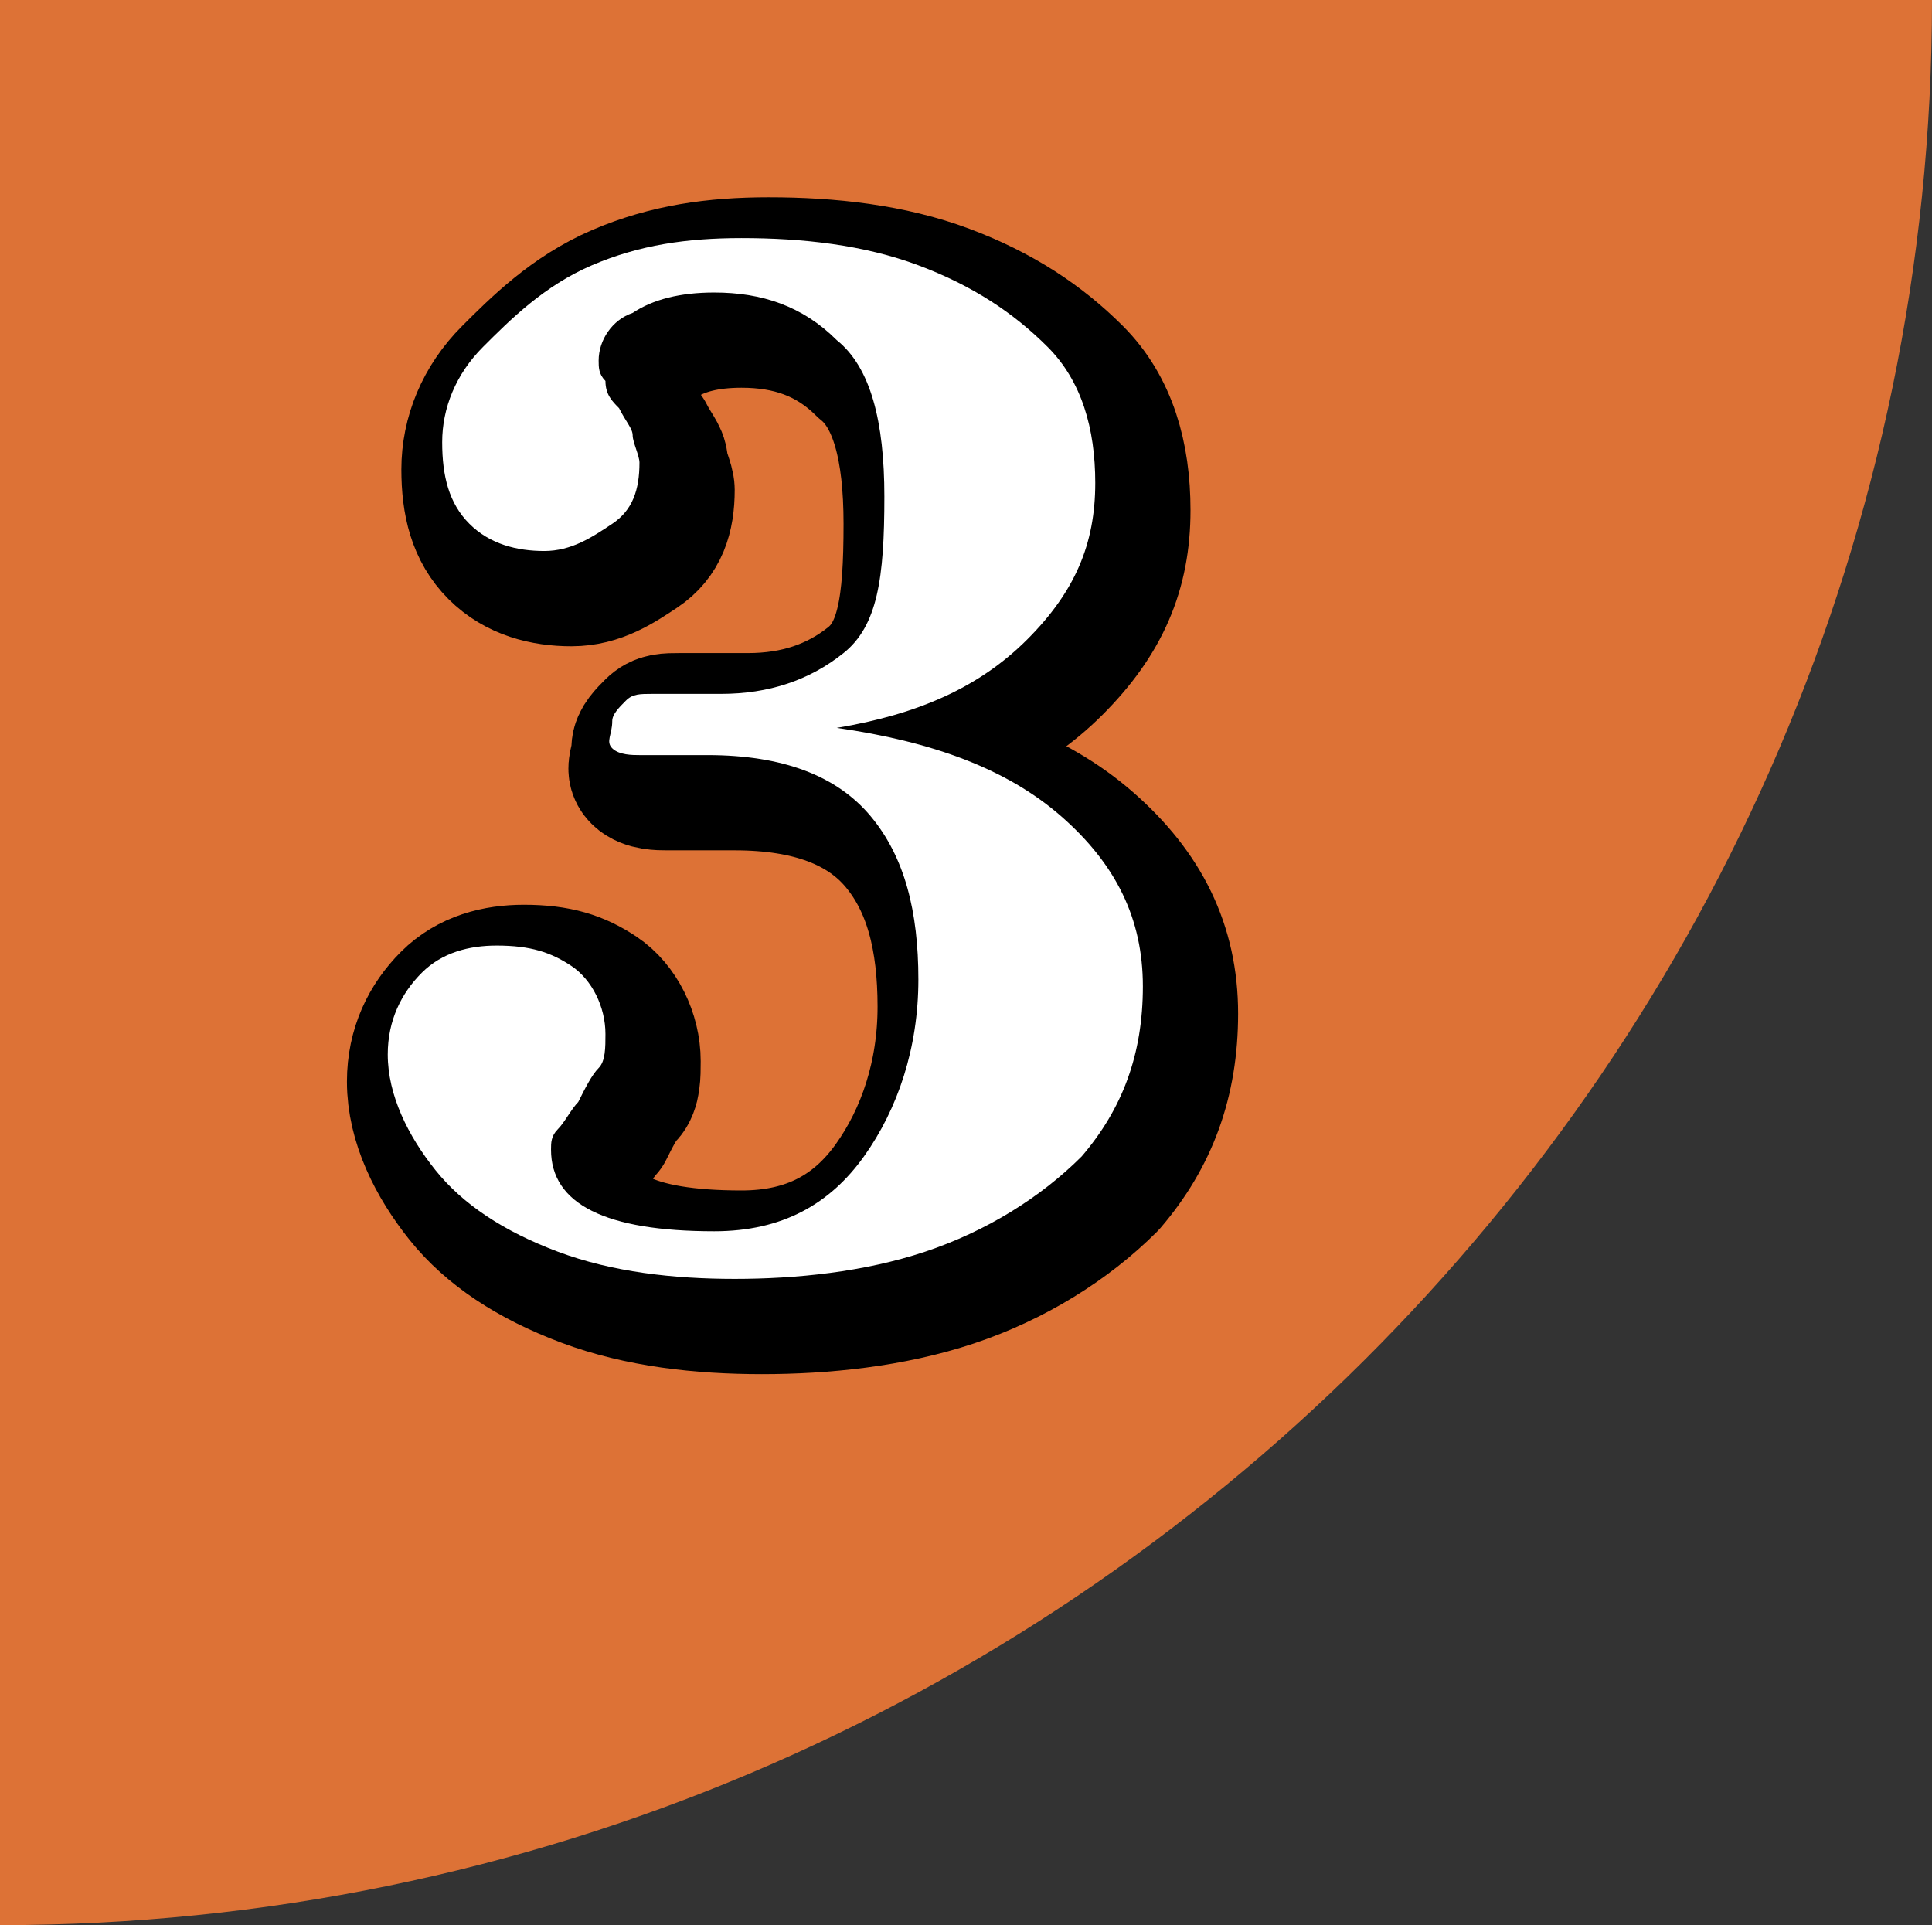
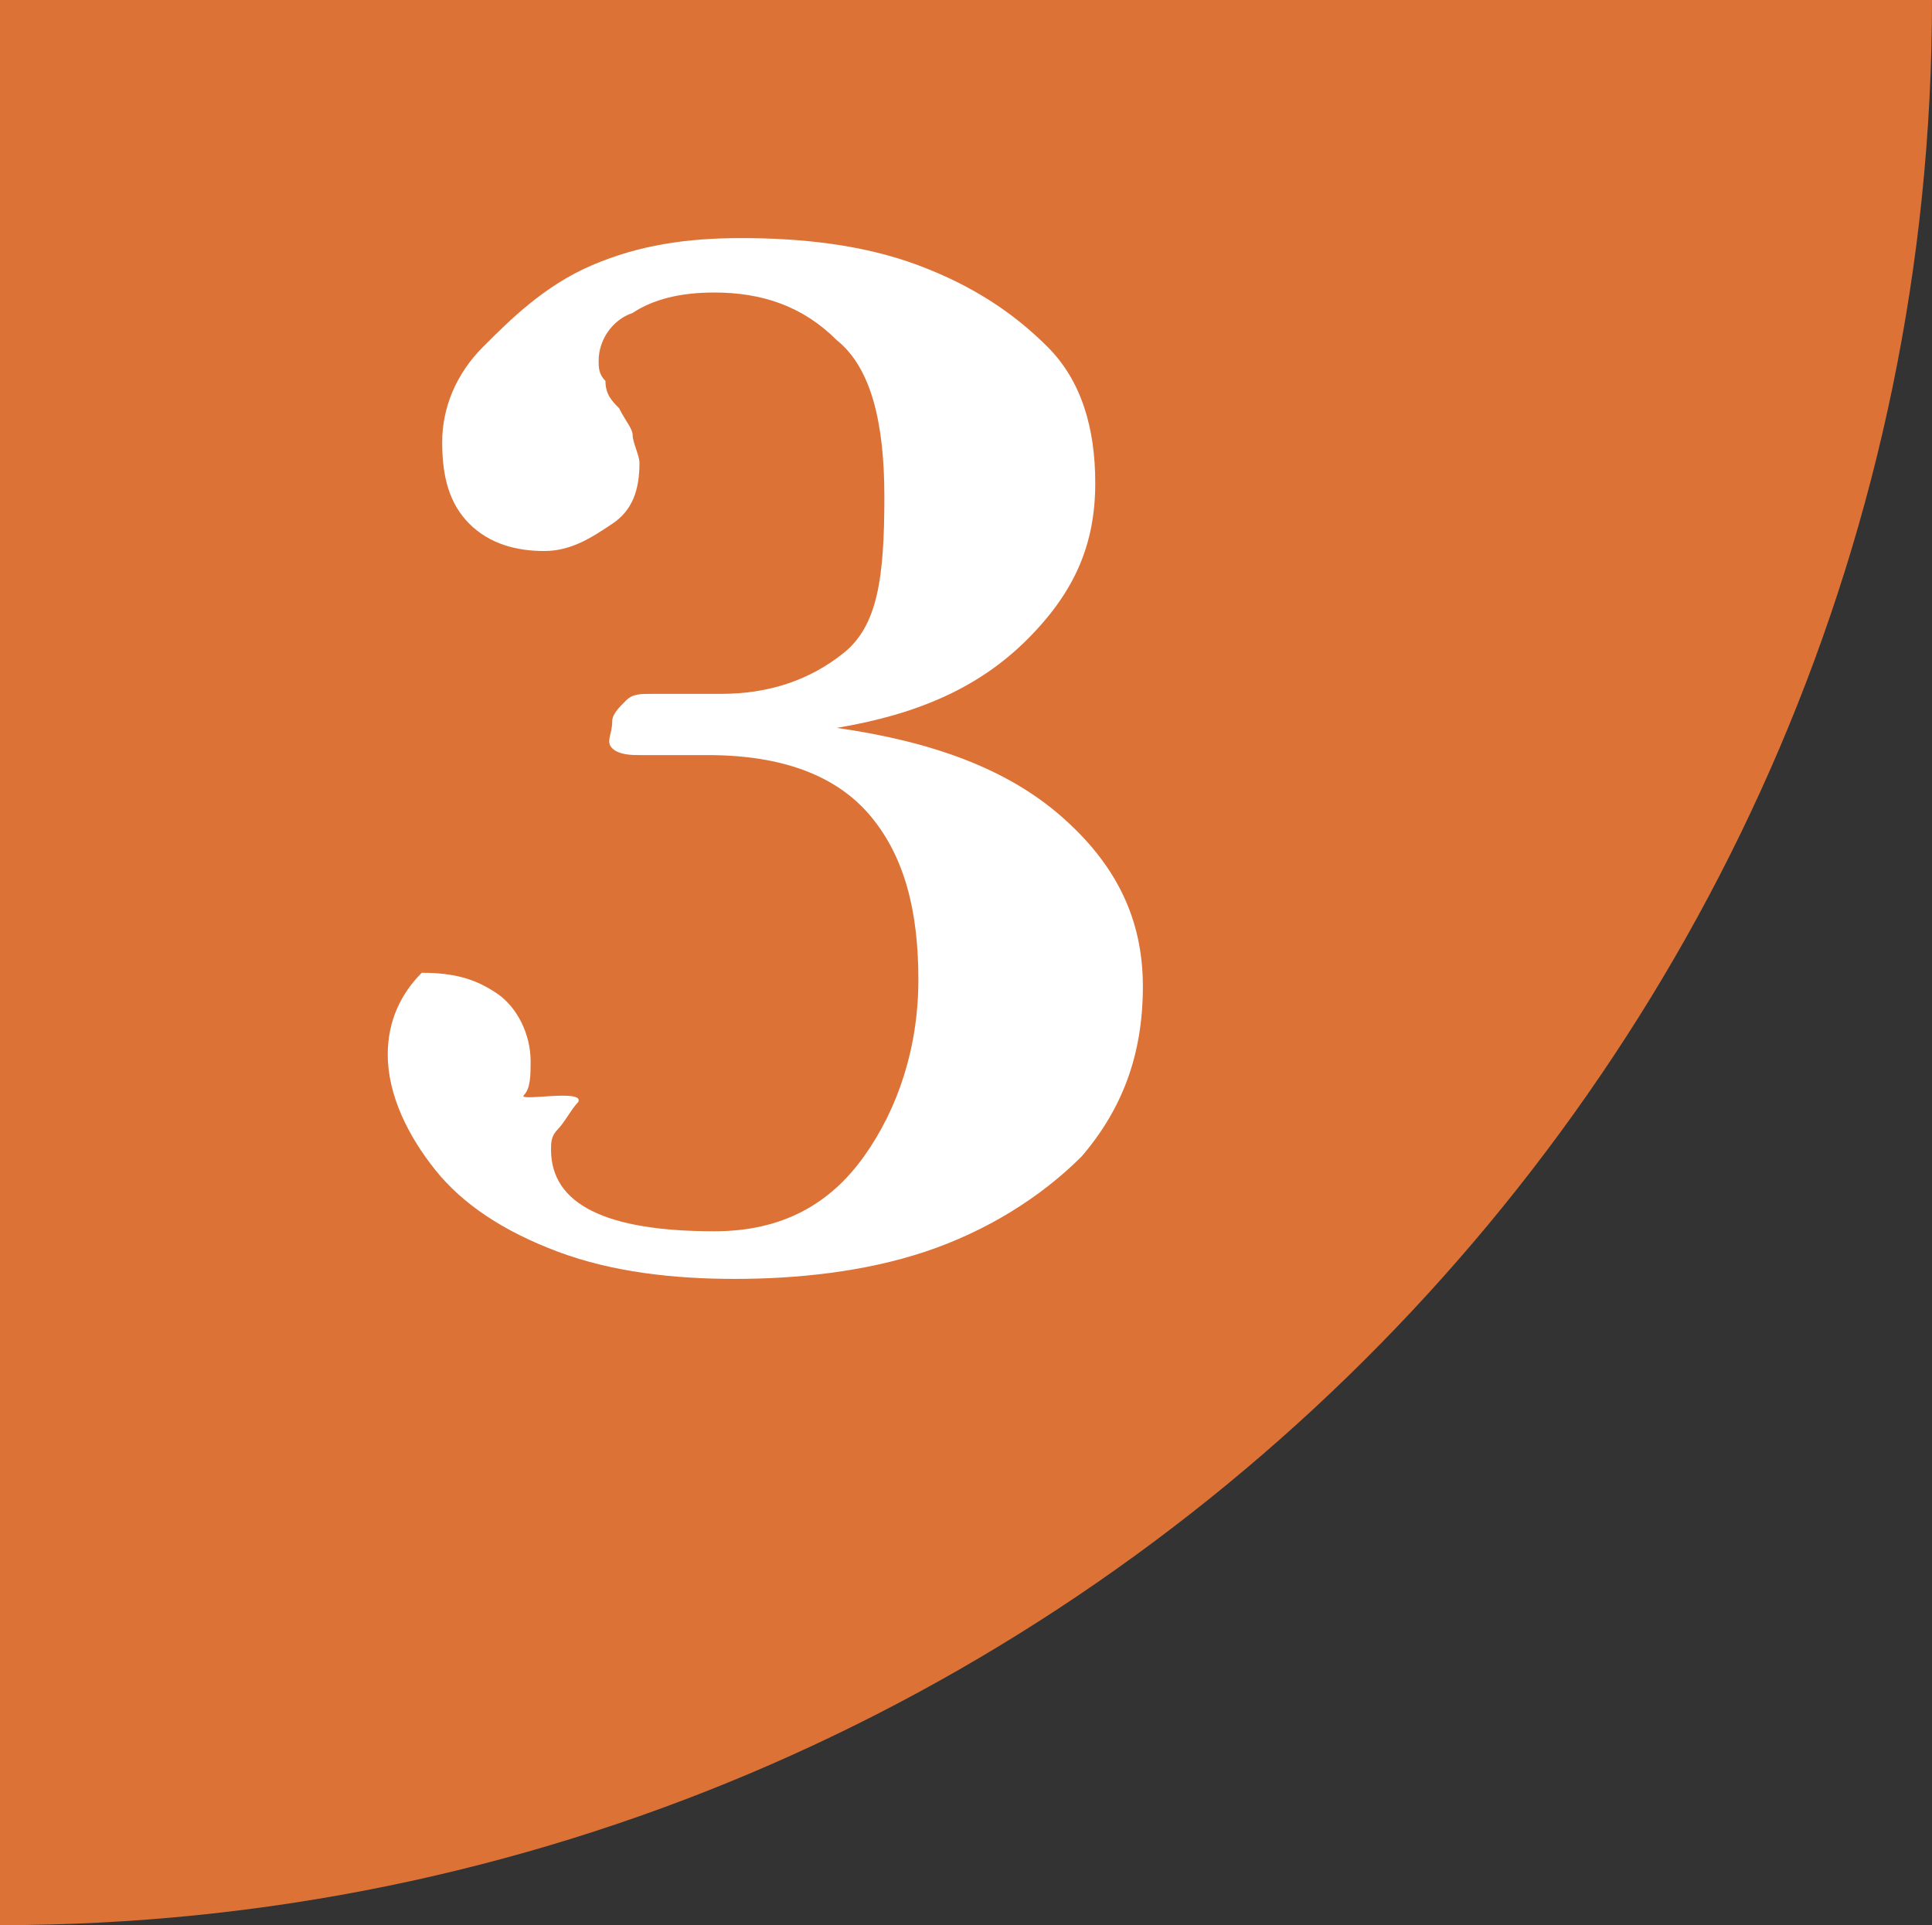
<svg xmlns="http://www.w3.org/2000/svg" version="1.1" id="レイヤー_1" x="0px" y="0px" viewBox="0 0 28.4 28.3" style="enable-background:new 0 0 28.4 28.3;" xml:space="preserve">
  <rect x="0" y="0" width="28.4" height="28.3" fill="#333333" stroke="none" />
  <style type="text/css">
	.st0{fill:#DD7236;}
	.st1{stroke:#000000;stroke-width:2;stroke-linecap:round;stroke-linejoin:round;stroke-miterlimit:10;}
	.st2{fill:#FFFFFF;}
</style>
  <path class="st0" d="M0,0h28.4c0,15.6-12.8,28.3-28.4,28.3V0z" />
  <g>
-     <path class="st1" d="M16,12.4c0.8,0.7,1.2,1.5,1.2,2.5s-0.3,1.8-0.9,2.5c-0.6,0.6-1.4,1.1-2.3,1.4c-0.9,0.3-1.9,0.4-2.8,0.4   c-0.9,0-1.8-0.1-2.6-0.4s-1.4-0.7-1.8-1.2s-0.7-1.1-0.7-1.7c0-0.5,0.2-0.9,0.5-1.2s0.7-0.4,1.1-0.4c0.5,0,0.8,0.1,1.1,0.3   s0.5,0.6,0.5,1c0,0.2,0,0.4-0.1,0.5c-0.1,0.1-0.2,0.3-0.3,0.5c-0.1,0.1-0.2,0.3-0.3,0.4s-0.1,0.2-0.1,0.3c0,0.8,0.8,1.2,2.4,1.2   c1,0,1.7-0.4,2.2-1.1s0.8-1.6,0.8-2.6s-0.2-1.8-0.7-2.4c-0.5-0.6-1.3-0.9-2.4-0.9c-0.1,0-0.3,0-0.5,0s-0.3,0-0.5,0   c-0.1,0-0.3,0-0.4-0.1s0-0.2,0-0.4c0-0.1,0.1-0.2,0.2-0.3s0.2-0.1,0.4-0.1c0.1,0,0.3,0,0.5,0H11c0.7,0,1.3-0.2,1.8-0.6   s0.6-1.1,0.6-2.3c0-1.1-0.2-1.9-0.7-2.3c-0.5-0.5-1.1-0.7-1.8-0.7C10.4,4.7,10,4.8,9.7,5C9.4,5.1,9.2,5.4,9.2,5.7   c0,0.1,0,0.2,0.1,0.3c0,0.2,0.1,0.3,0.2,0.4c0.1,0.2,0.2,0.3,0.2,0.4s0.1,0.3,0.1,0.4c0,0.4-0.1,0.7-0.4,0.9   c-0.3,0.2-0.6,0.4-1,0.4C8,8.5,7.6,8.4,7.3,8.1C7,7.8,6.9,7.4,6.9,6.9s0.2-1,0.6-1.4s0.9-0.9,1.6-1.2s1.4-0.4,2.2-0.4   c0.9,0,1.8,0.1,2.6,0.4s1.4,0.7,1.9,1.2s0.7,1.2,0.7,2c0,0.9-0.3,1.6-1,2.3c-0.7,0.7-1.6,1.1-2.8,1.3C14.1,11.3,15.2,11.7,16,12.4z   " />
-   </g>
+     </g>
  <g>
-     <path class="st2" d="M15.6,12c0.8,0.7,1.2,1.5,1.2,2.5s-0.3,1.8-0.9,2.5c-0.6,0.6-1.4,1.1-2.3,1.4c-0.9,0.3-1.9,0.4-2.8,0.4   c-0.9,0-1.8-0.1-2.6-0.4s-1.4-0.7-1.8-1.2s-0.7-1.1-0.7-1.7c0-0.5,0.2-0.9,0.5-1.2s0.7-0.4,1.1-0.4c0.5,0,0.8,0.1,1.1,0.3   s0.5,0.6,0.5,1c0,0.2,0,0.4-0.1,0.5S8.6,16,8.5,16.2c-0.1,0.1-0.2,0.3-0.3,0.4s-0.1,0.2-0.1,0.3c0,0.8,0.8,1.2,2.4,1.2   c1,0,1.7-0.4,2.2-1.1s0.8-1.6,0.8-2.6s-0.2-1.8-0.7-2.4c-0.5-0.6-1.3-0.9-2.4-0.9c-0.1,0-0.3,0-0.5,0s-0.3,0-0.5,0   c-0.1,0-0.3,0-0.4-0.1s0-0.2,0-0.4c0-0.1,0.1-0.2,0.2-0.3s0.2-0.1,0.4-0.1c0.1,0,0.3,0,0.5,0h0.5c0.7,0,1.3-0.2,1.8-0.6   S13,8.5,13,7.3c0-1.1-0.2-1.9-0.7-2.3c-0.5-0.5-1.1-0.7-1.8-0.7c-0.5,0-0.9,0.1-1.2,0.3C9,4.7,8.8,5,8.8,5.3c0,0.1,0,0.2,0.1,0.3   C8.9,5.8,9,5.9,9.1,6c0.1,0.2,0.2,0.3,0.2,0.4s0.1,0.3,0.1,0.4c0,0.4-0.1,0.7-0.4,0.9S8.4,8.1,8,8.1C7.6,8.1,7.2,8,6.9,7.7   C6.6,7.4,6.5,7,6.5,6.5s0.2-1,0.6-1.4S8,4.2,8.7,3.9c0.7-0.3,1.4-0.4,2.2-0.4c0.9,0,1.8,0.1,2.6,0.4s1.4,0.7,1.9,1.2s0.7,1.2,0.7,2   c0,0.9-0.3,1.6-1,2.3s-1.6,1.1-2.8,1.3C13.7,10.9,14.8,11.3,15.6,12z" />
+     <path class="st2" d="M15.6,12c0.8,0.7,1.2,1.5,1.2,2.5s-0.3,1.8-0.9,2.5c-0.6,0.6-1.4,1.1-2.3,1.4c-0.9,0.3-1.9,0.4-2.8,0.4   c-0.9,0-1.8-0.1-2.6-0.4s-1.4-0.7-1.8-1.2s-0.7-1.1-0.7-1.7c0-0.5,0.2-0.9,0.5-1.2c0.5,0,0.8,0.1,1.1,0.3   s0.5,0.6,0.5,1c0,0.2,0,0.4-0.1,0.5S8.6,16,8.5,16.2c-0.1,0.1-0.2,0.3-0.3,0.4s-0.1,0.2-0.1,0.3c0,0.8,0.8,1.2,2.4,1.2   c1,0,1.7-0.4,2.2-1.1s0.8-1.6,0.8-2.6s-0.2-1.8-0.7-2.4c-0.5-0.6-1.3-0.9-2.4-0.9c-0.1,0-0.3,0-0.5,0s-0.3,0-0.5,0   c-0.1,0-0.3,0-0.4-0.1s0-0.2,0-0.4c0-0.1,0.1-0.2,0.2-0.3s0.2-0.1,0.4-0.1c0.1,0,0.3,0,0.5,0h0.5c0.7,0,1.3-0.2,1.8-0.6   S13,8.5,13,7.3c0-1.1-0.2-1.9-0.7-2.3c-0.5-0.5-1.1-0.7-1.8-0.7c-0.5,0-0.9,0.1-1.2,0.3C9,4.7,8.8,5,8.8,5.3c0,0.1,0,0.2,0.1,0.3   C8.9,5.8,9,5.9,9.1,6c0.1,0.2,0.2,0.3,0.2,0.4s0.1,0.3,0.1,0.4c0,0.4-0.1,0.7-0.4,0.9S8.4,8.1,8,8.1C7.6,8.1,7.2,8,6.9,7.7   C6.6,7.4,6.5,7,6.5,6.5s0.2-1,0.6-1.4S8,4.2,8.7,3.9c0.7-0.3,1.4-0.4,2.2-0.4c0.9,0,1.8,0.1,2.6,0.4s1.4,0.7,1.9,1.2s0.7,1.2,0.7,2   c0,0.9-0.3,1.6-1,2.3s-1.6,1.1-2.8,1.3C13.7,10.9,14.8,11.3,15.6,12z" />
  </g>
</svg>